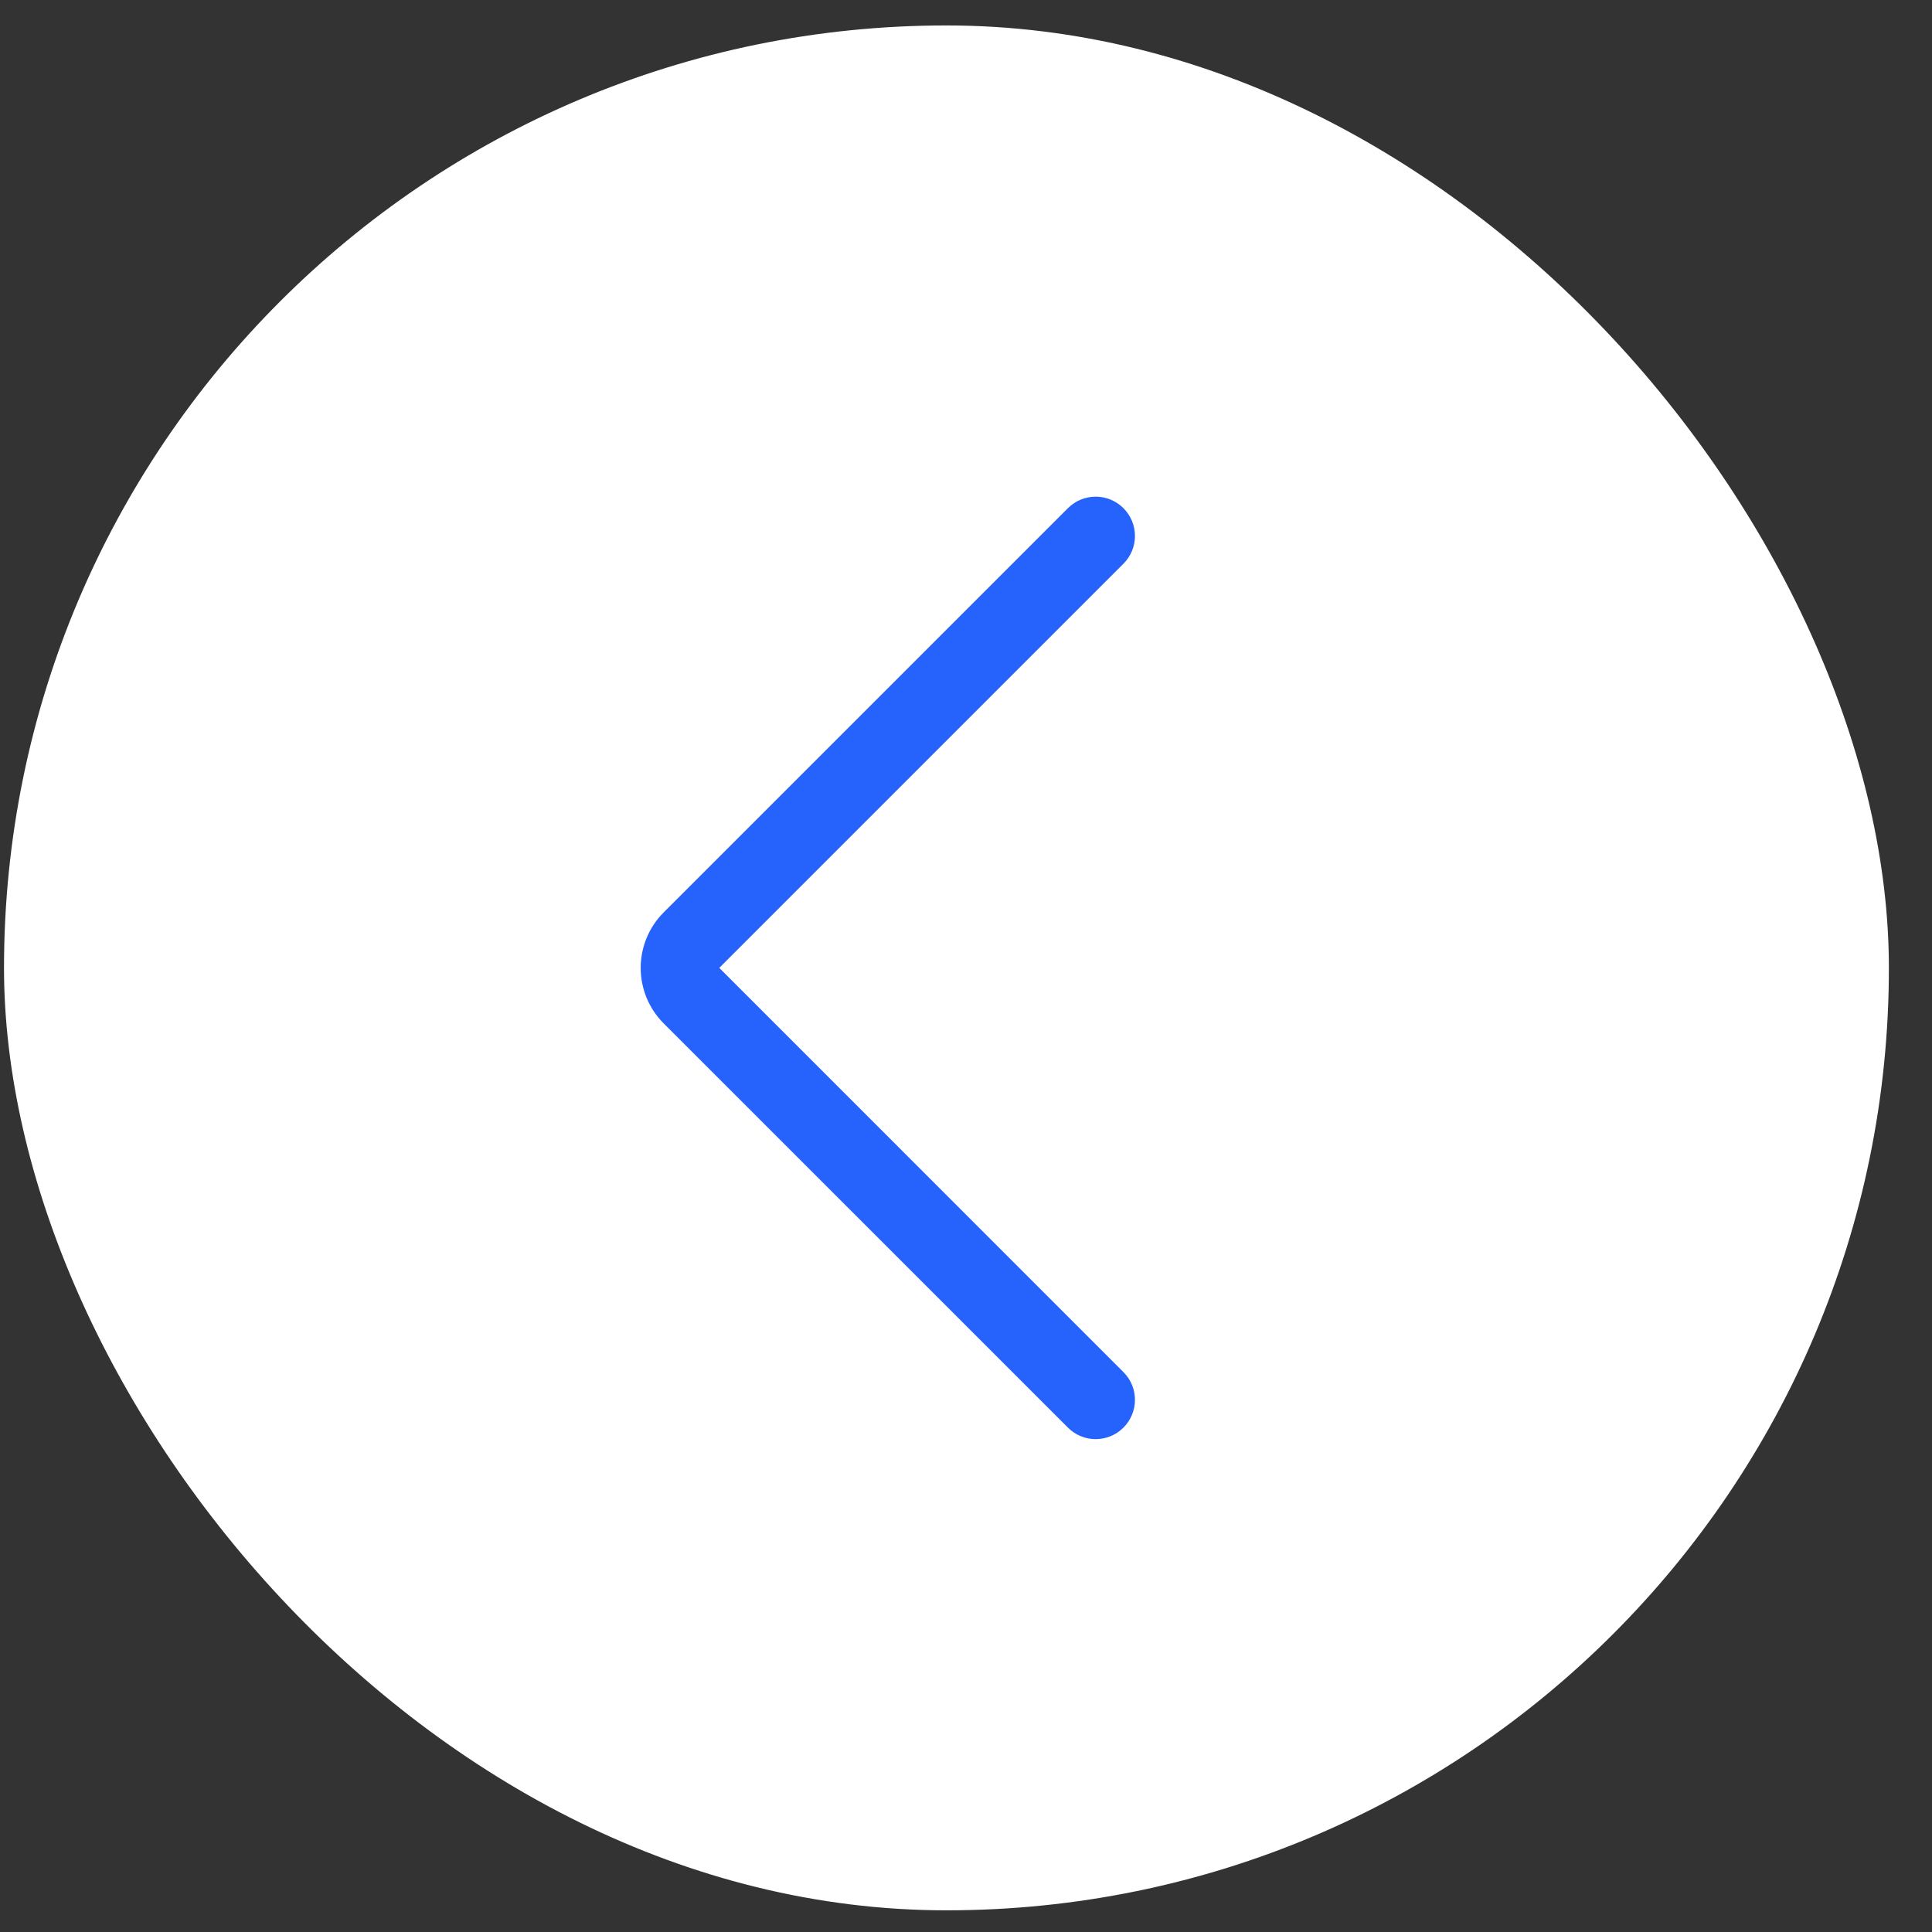
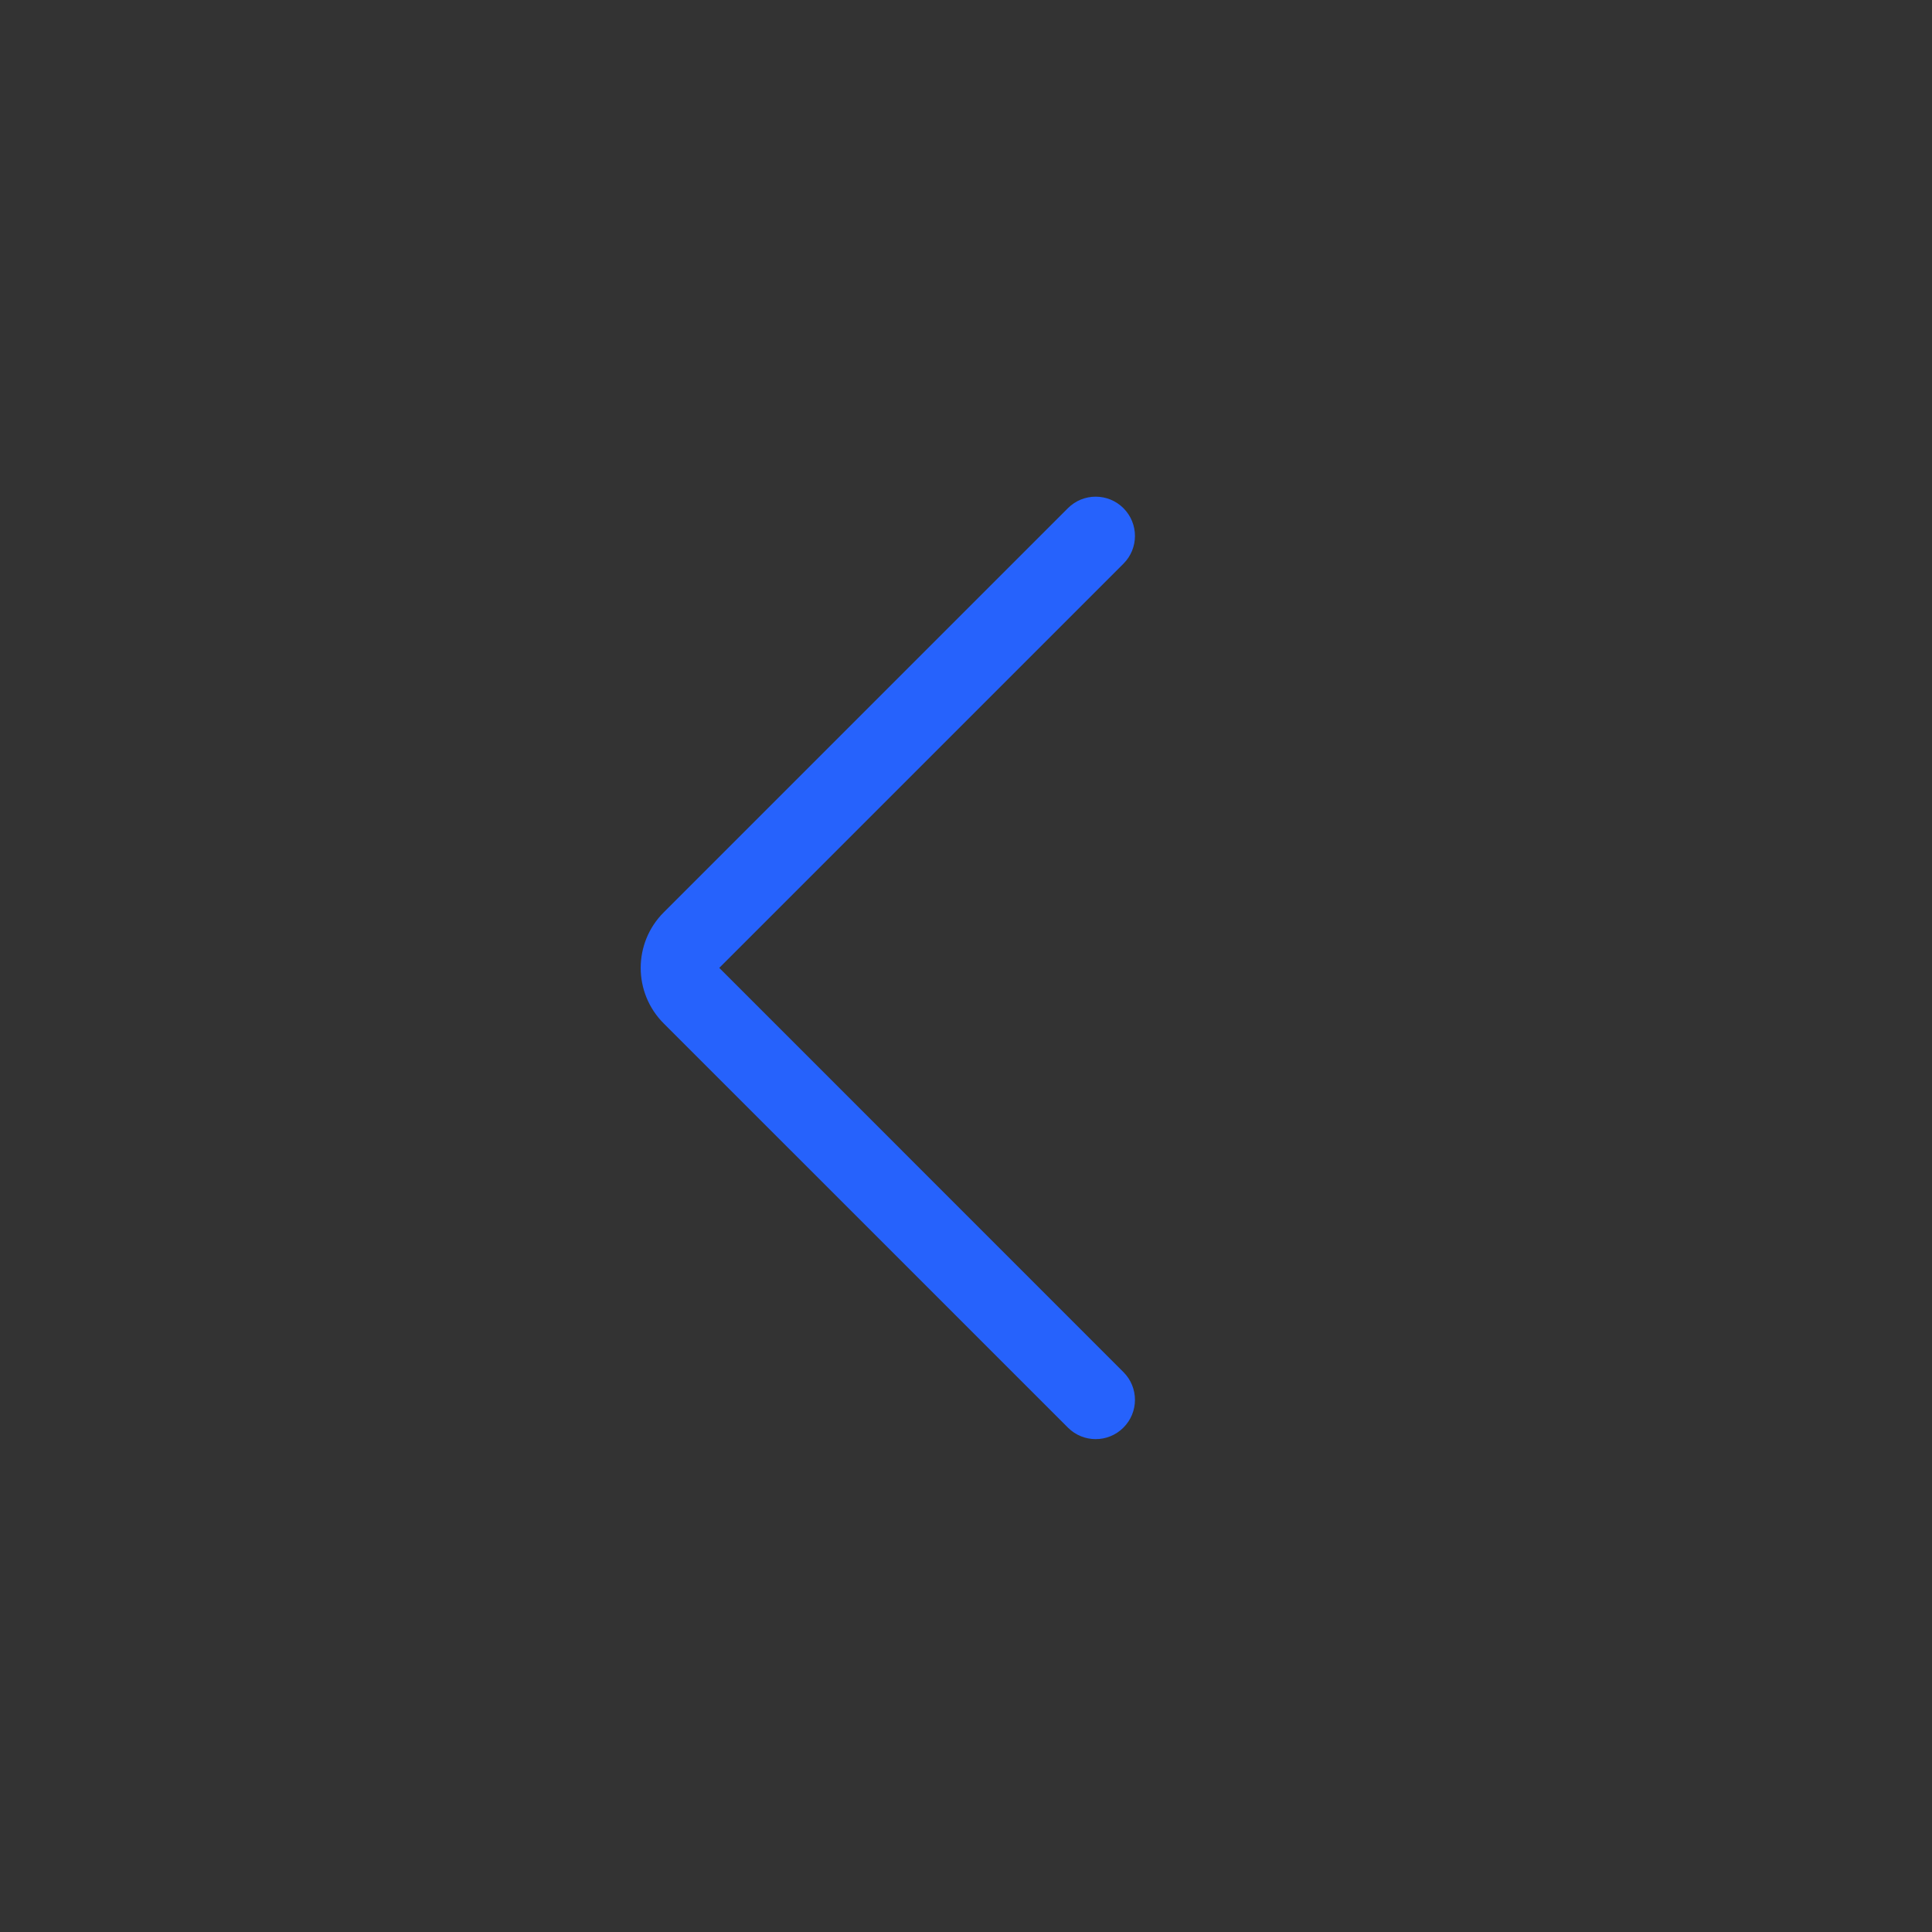
<svg xmlns="http://www.w3.org/2000/svg" width="41" height="41" viewBox="0 0 41 41" fill="none">
  <rect x="0" y="0" width="41" height="41" fill="#333333" stroke="none" />
-   <rect x="0.085" y="0.54" width="40" height="40" rx="20" fill="white" />
  <path fill-rule="evenodd" clip-rule="evenodd" d="M23.841 30.296C24.167 29.971 24.167 29.443 23.841 29.118L15.264 20.54L23.841 11.963C24.167 11.638 24.167 11.11 23.841 10.784C23.516 10.459 22.988 10.459 22.663 10.784L14.085 19.362C13.434 20.013 13.434 21.068 14.085 21.719L22.663 30.296C22.988 30.622 23.516 30.622 23.841 30.296Z" fill="#2662FC" />
</svg>